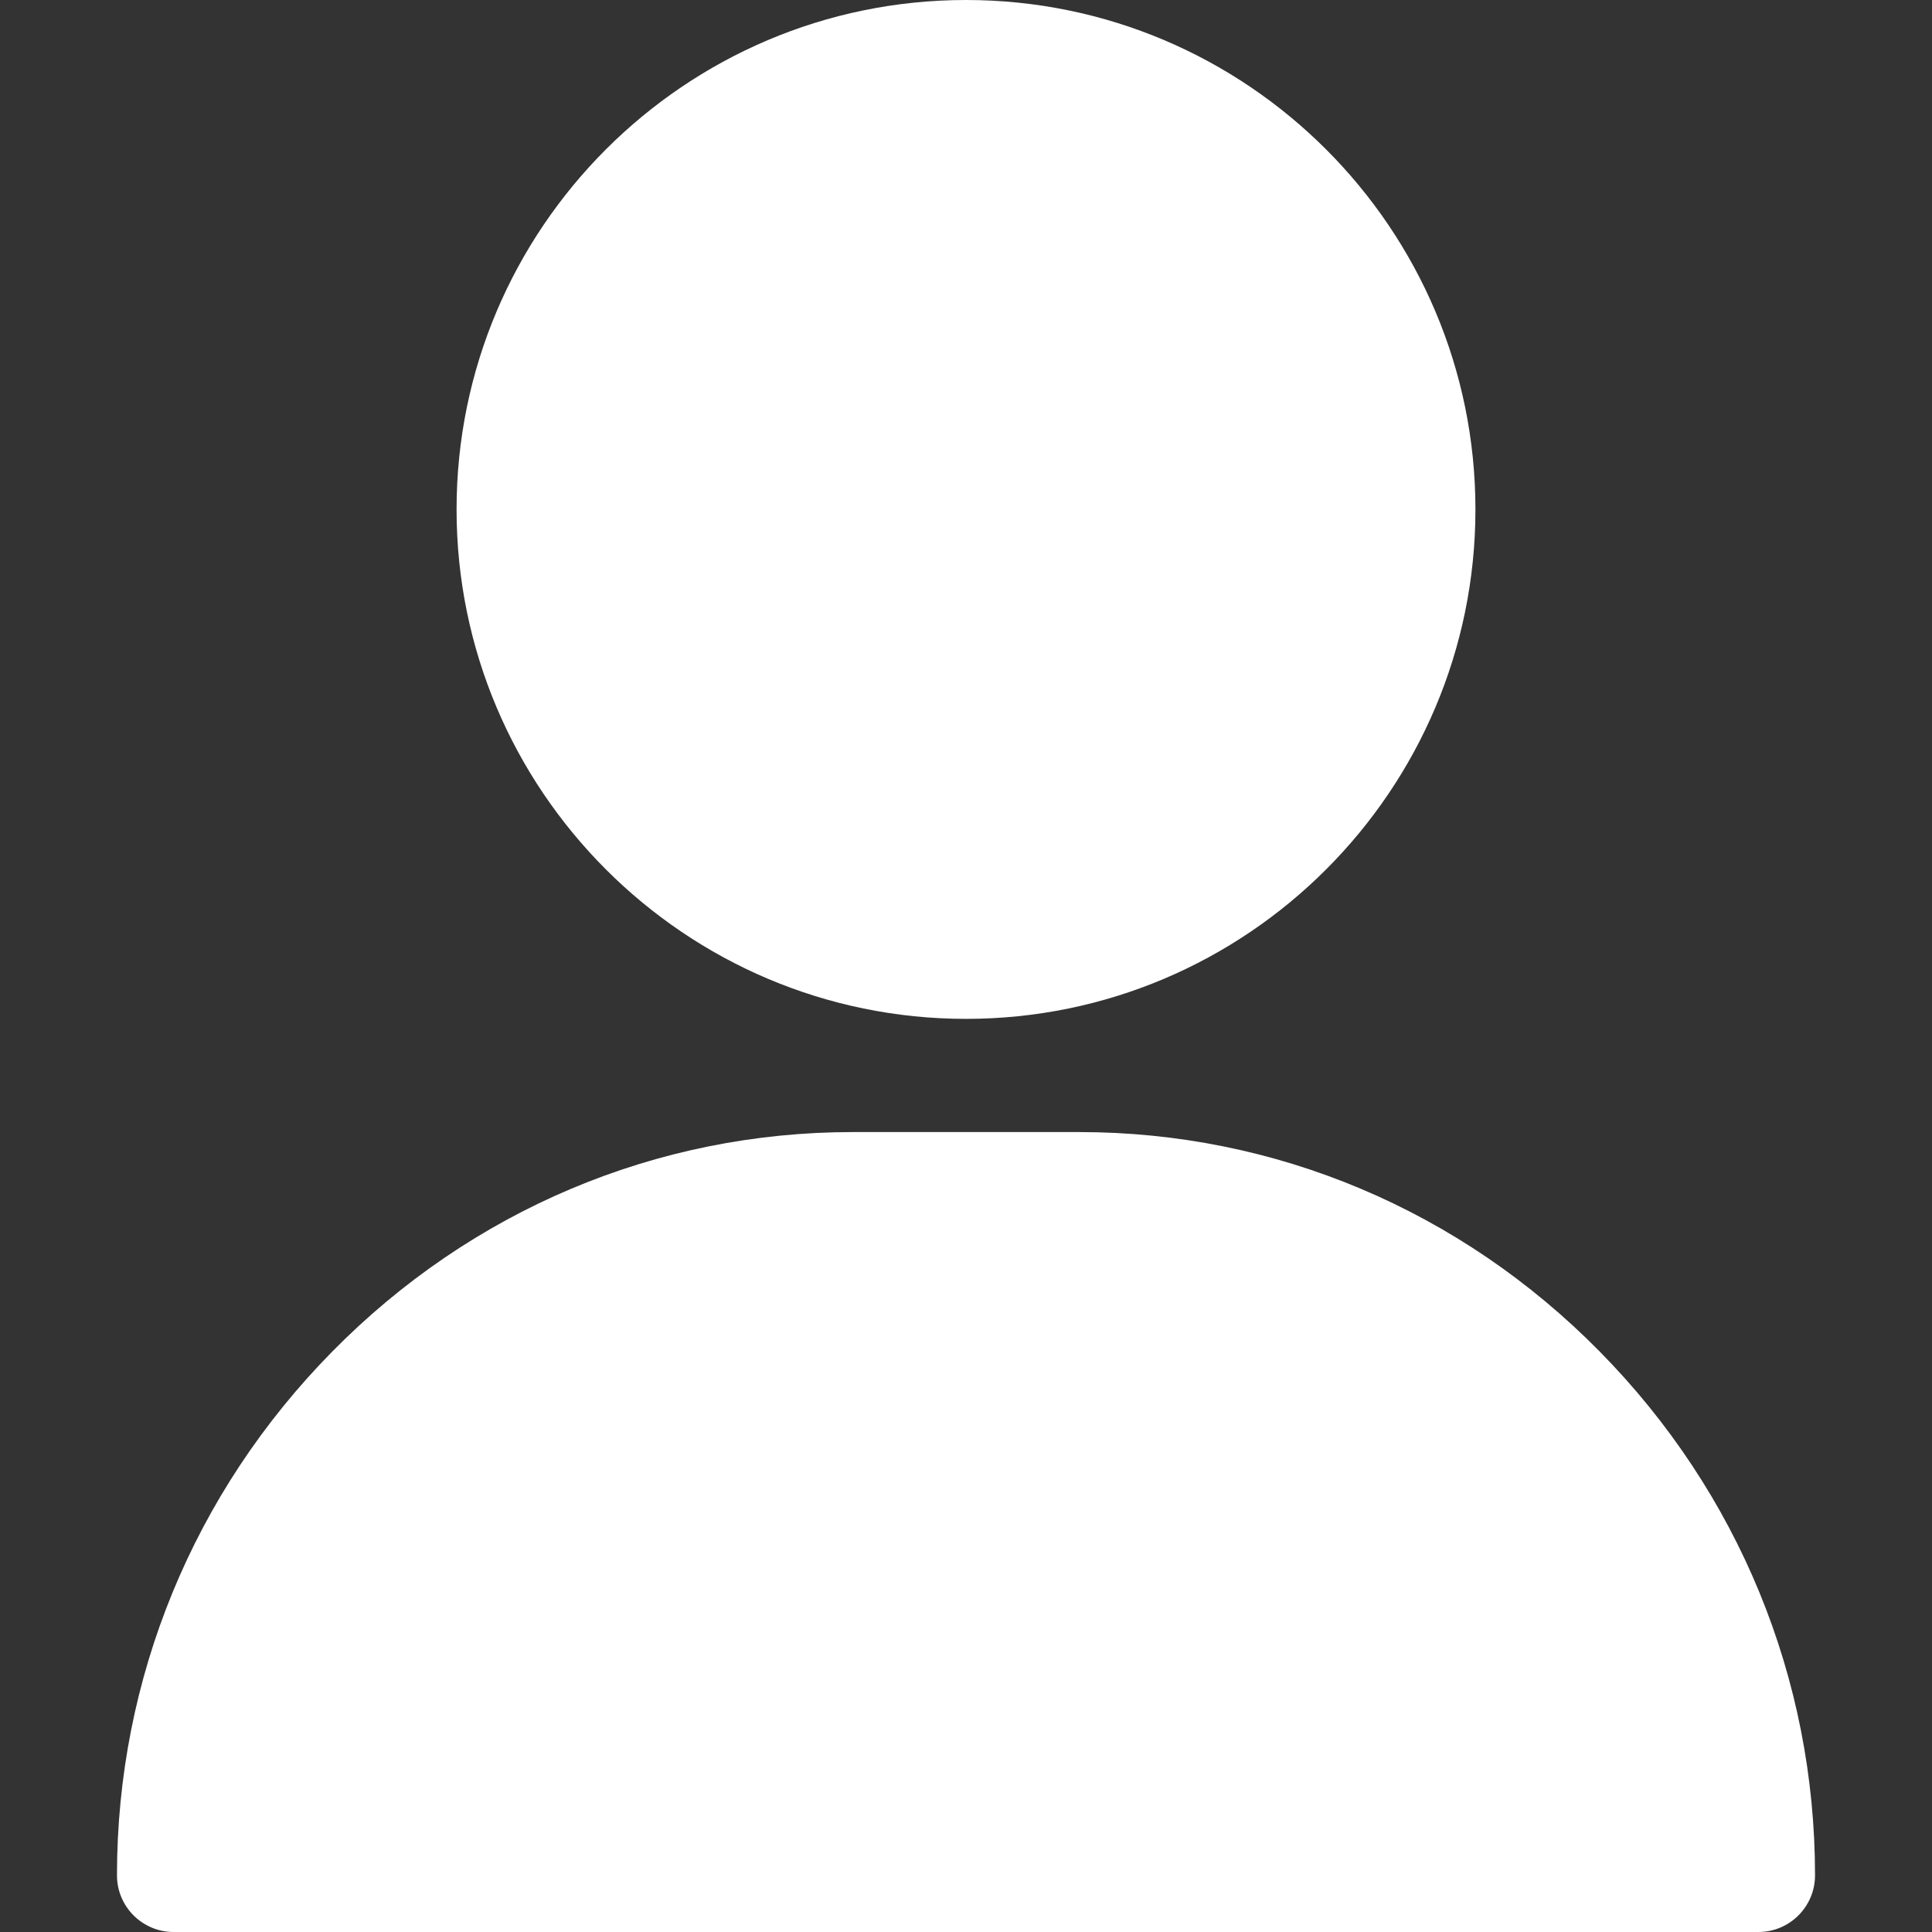
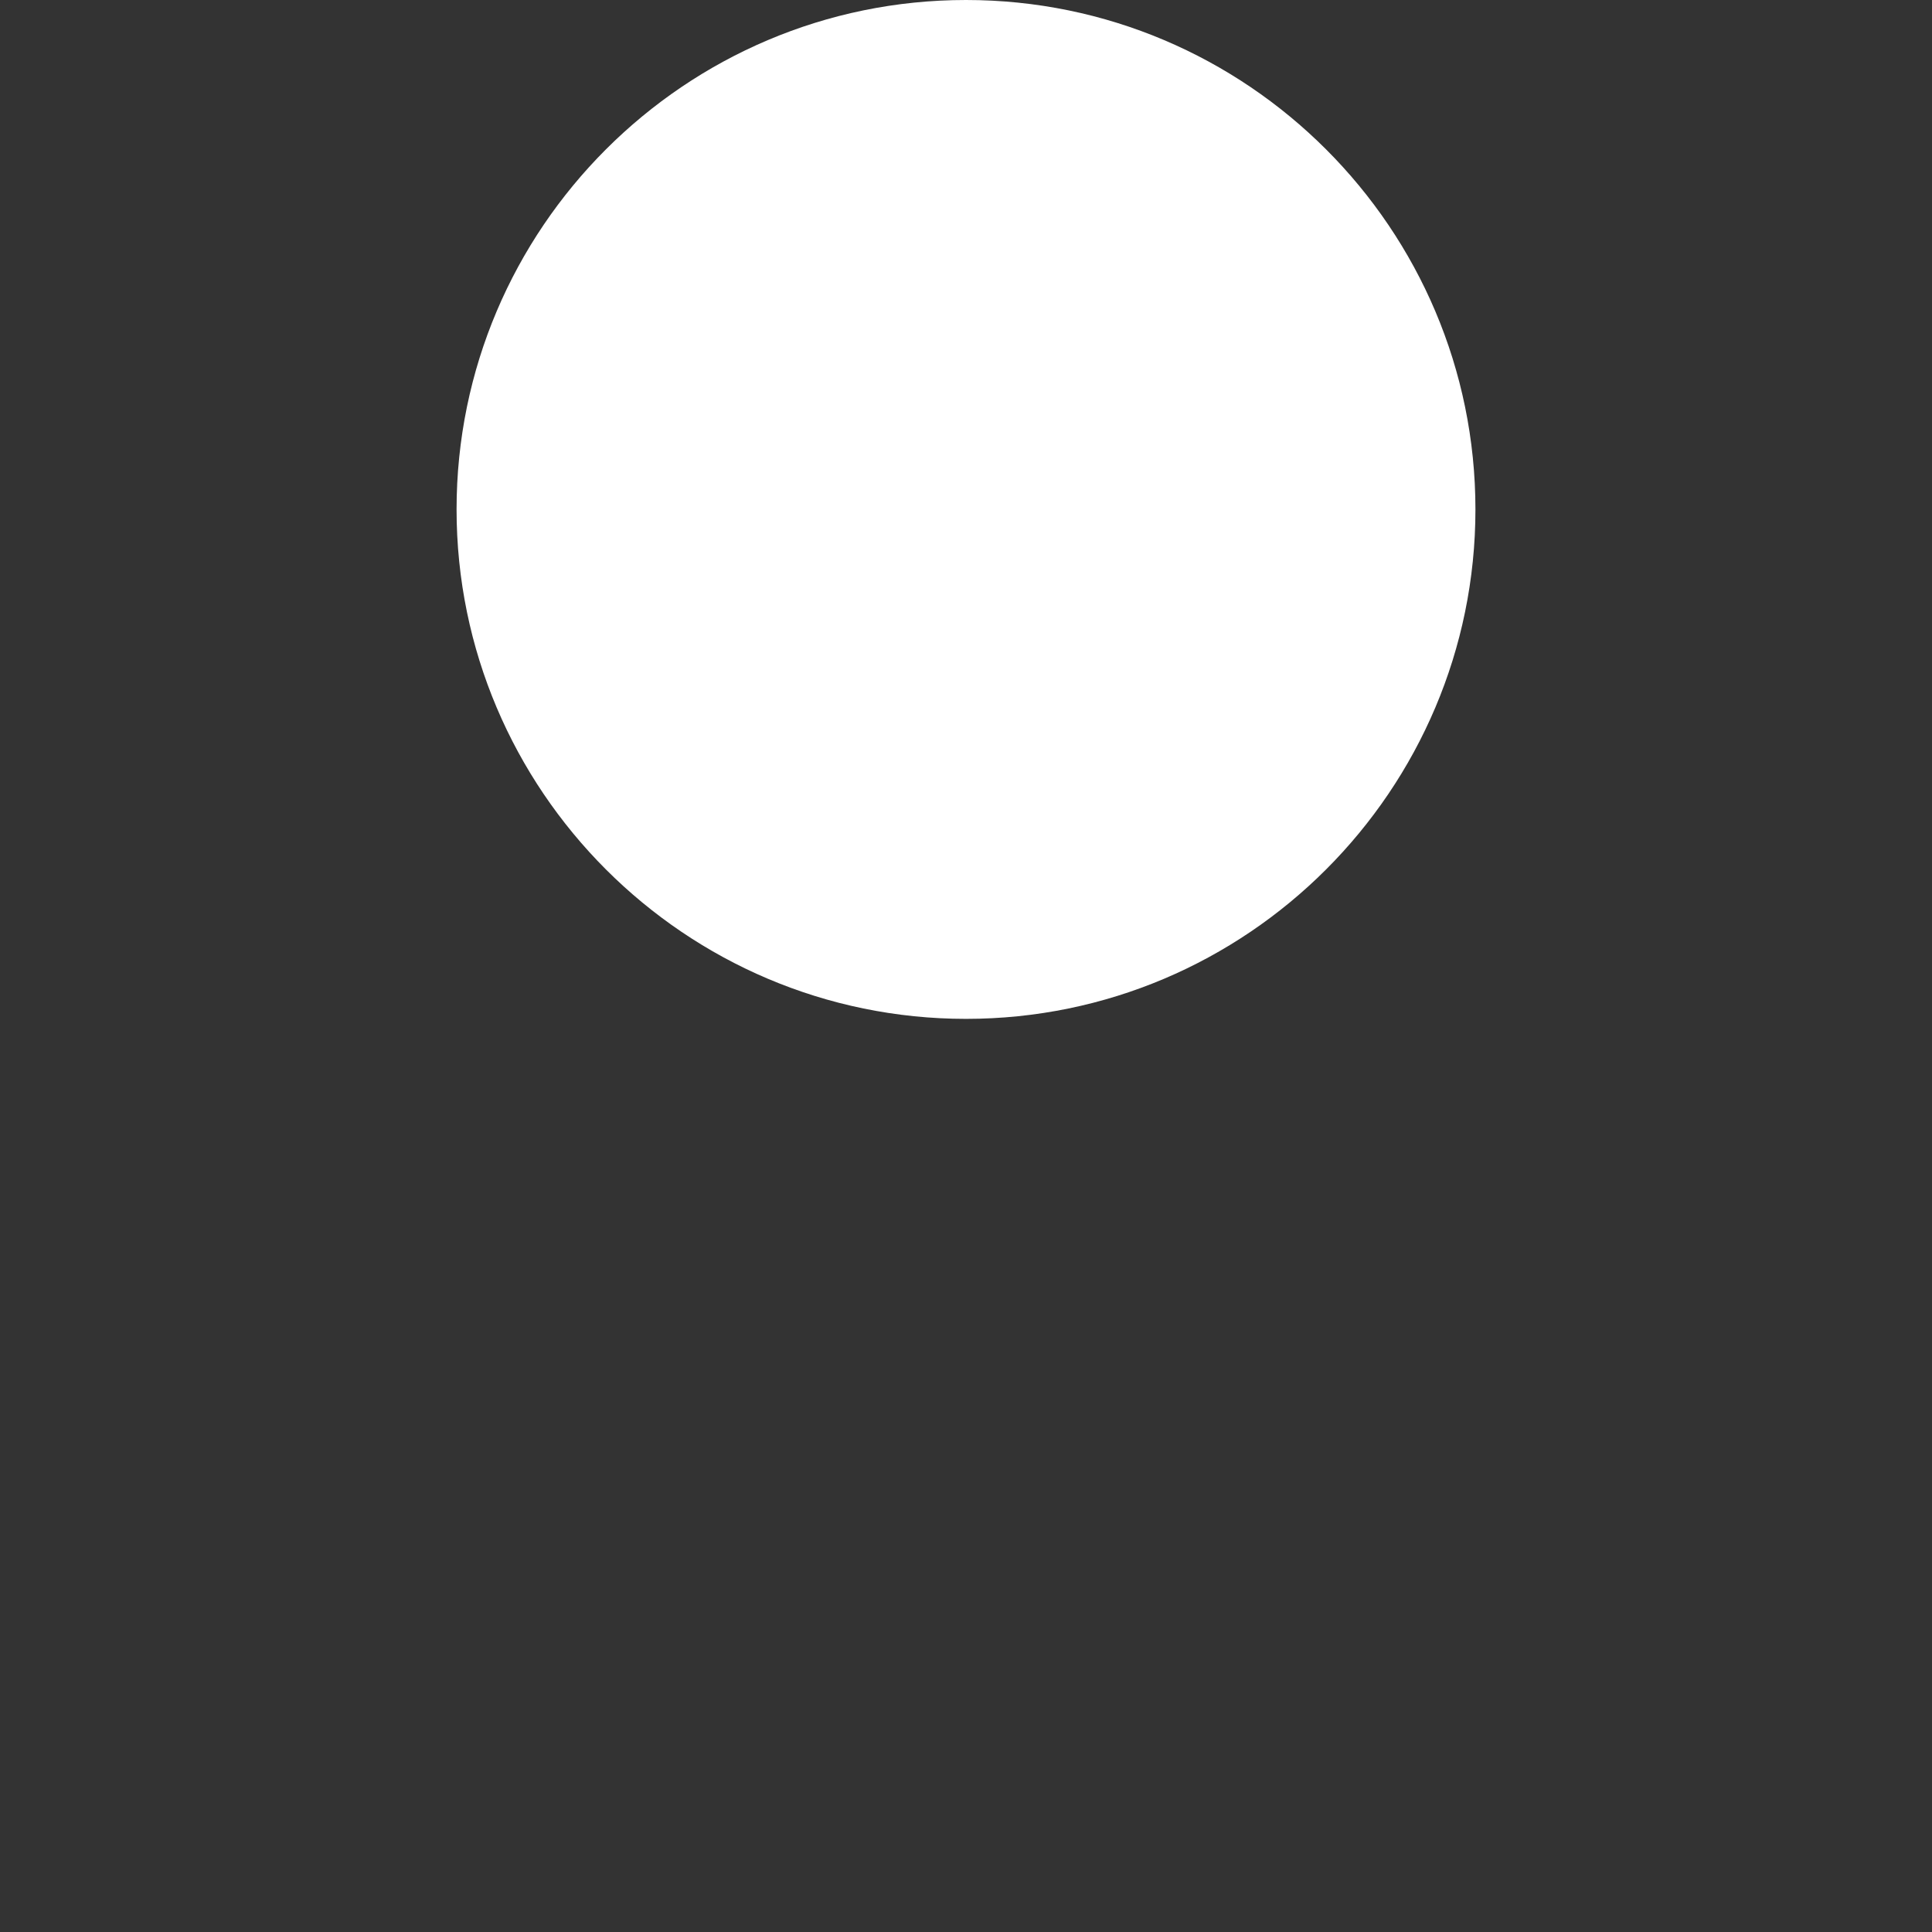
<svg xmlns="http://www.w3.org/2000/svg" width="22" height="22" viewBox="0 0 22 22" fill="none">
  <rect x="0" y="0" width="22" height="22" fill="#333333" stroke="none" />
  <path d="M11 0C7.801 0 5.199 2.602 5.199 5.801C5.199 8.999 7.801 11.602 11 11.602C14.199 11.602 16.801 8.999 16.801 5.801C16.801 2.602 14.199 0 11 0Z" fill="white" />
-   <path d="M18.217 15.391C16.629 13.779 14.524 12.891 12.289 12.891H9.711C7.476 12.891 5.371 13.779 3.783 15.391C2.202 16.996 1.332 19.114 1.332 21.355C1.332 21.711 1.621 22 1.977 22H20.023C20.379 22 20.668 21.711 20.668 21.355C20.668 19.114 19.798 16.996 18.217 15.391Z" fill="white" />
</svg>